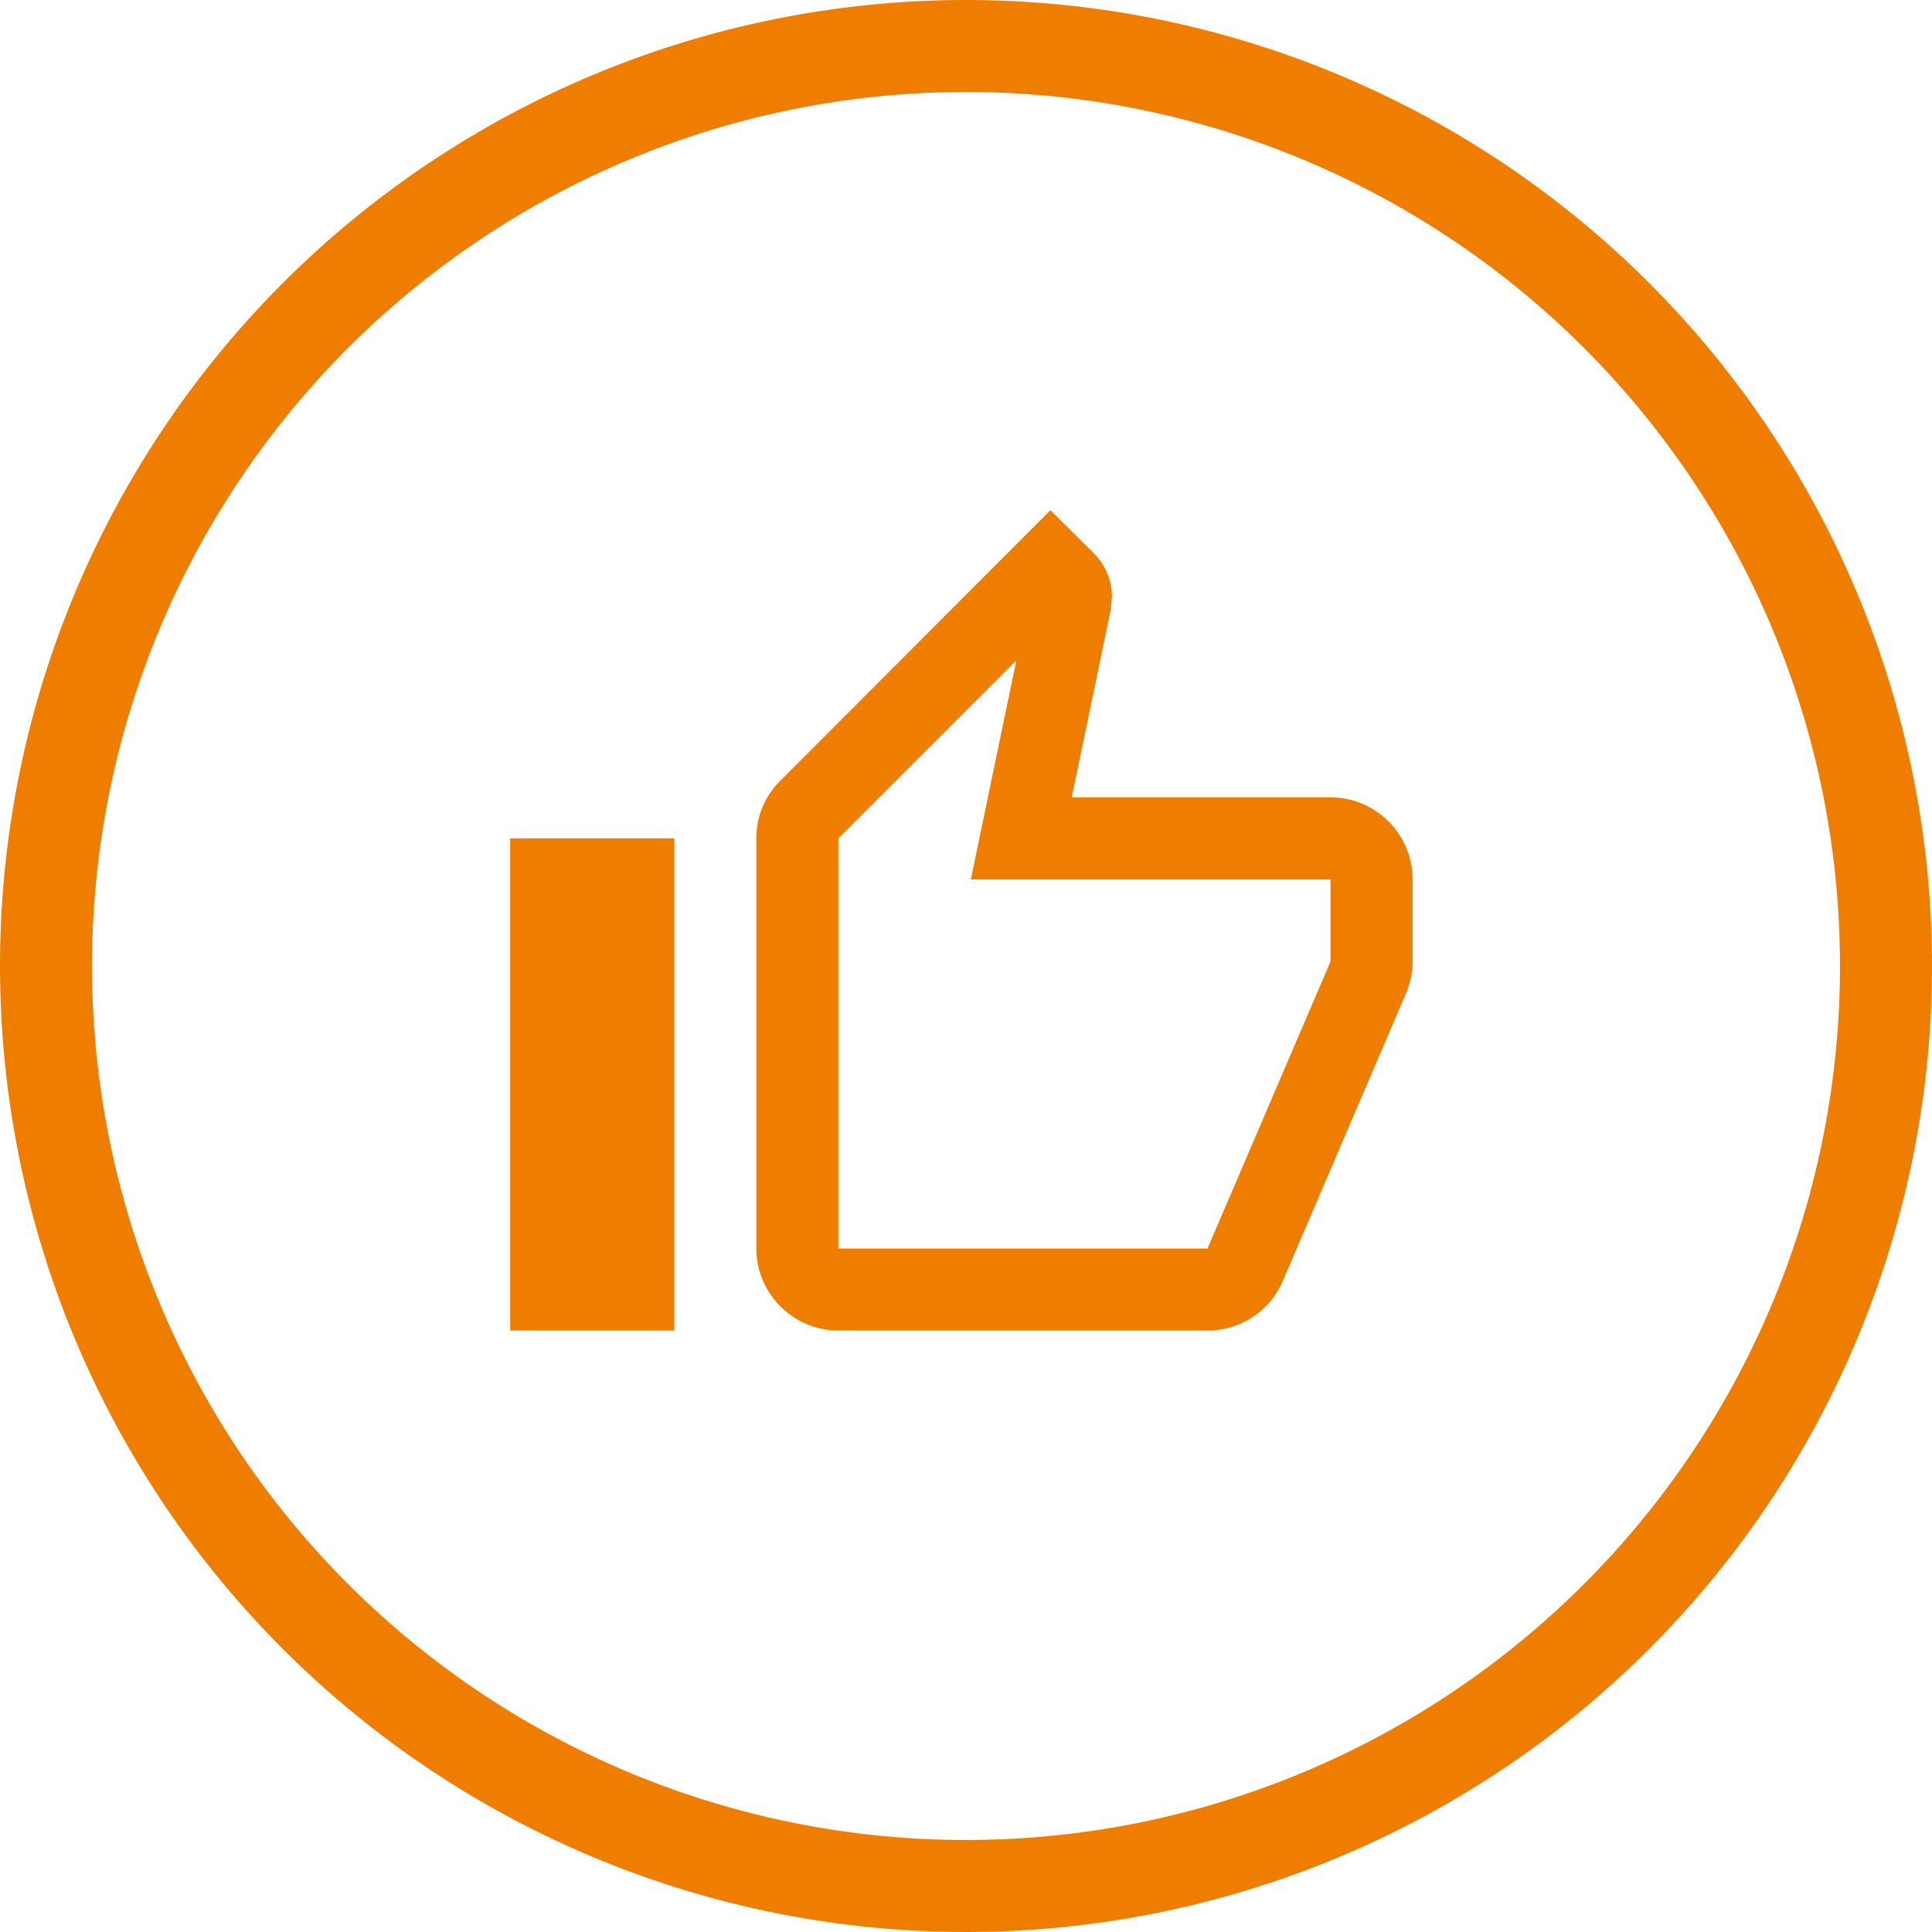
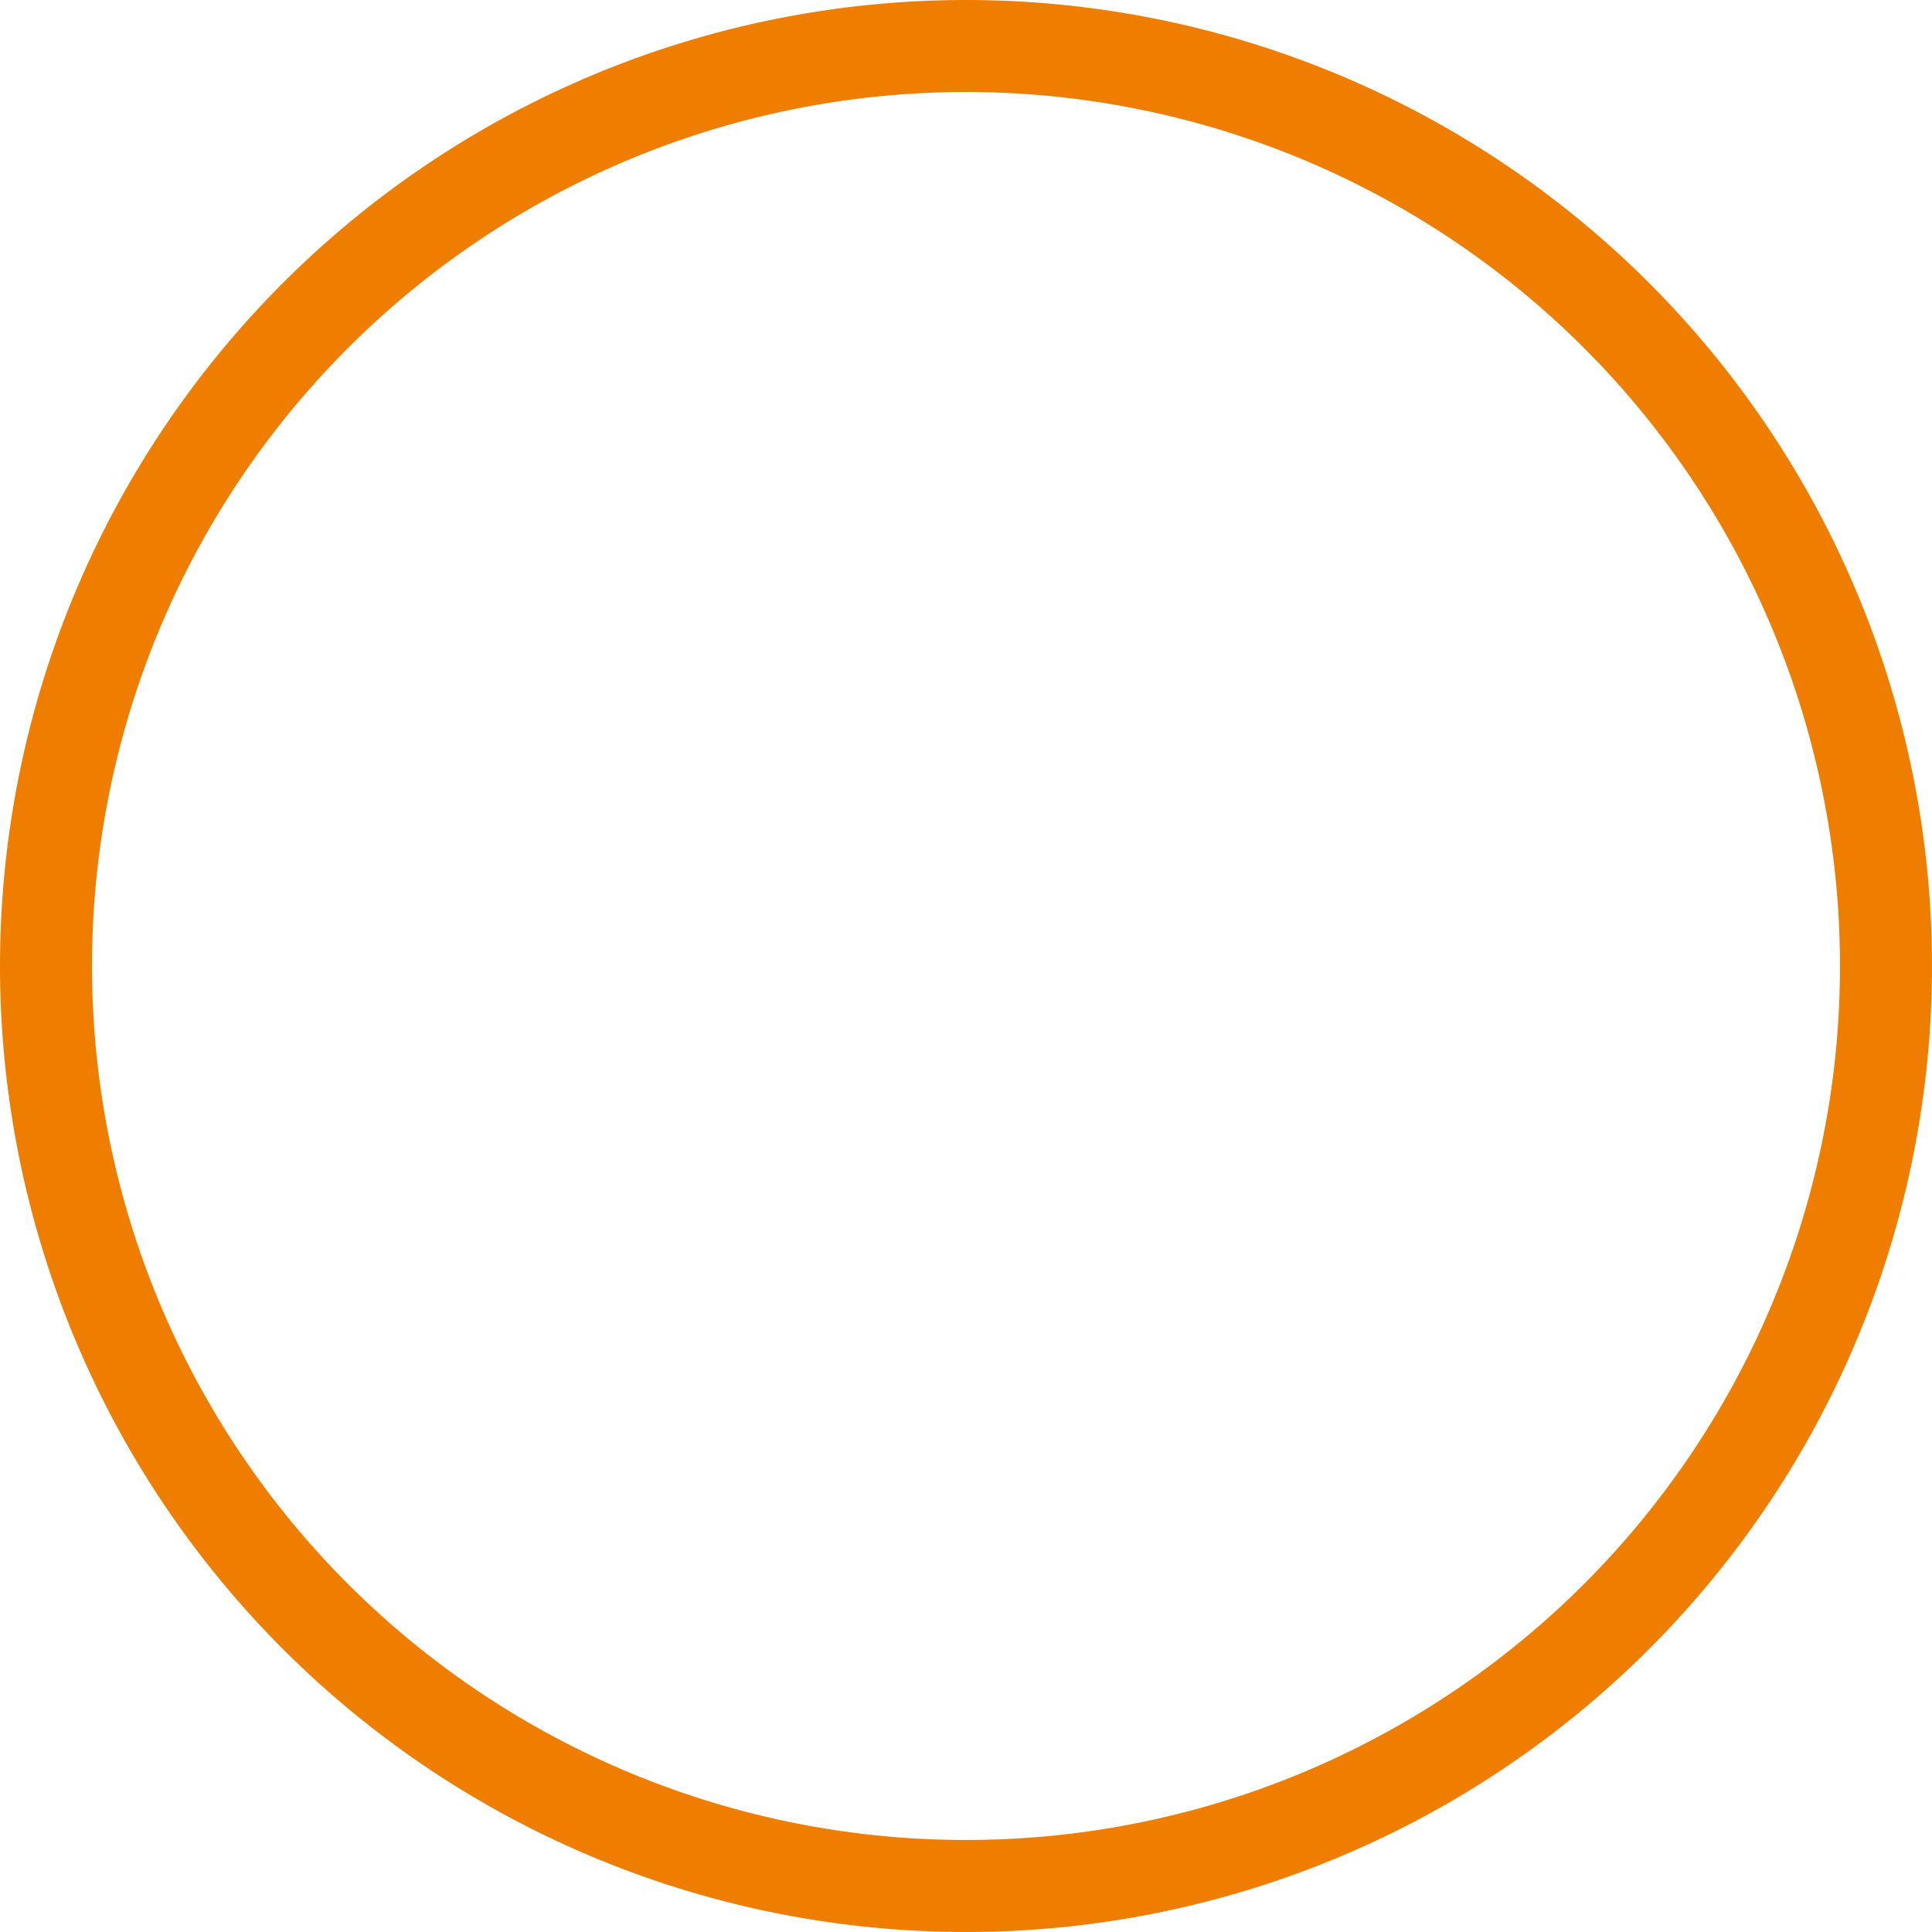
<svg xmlns="http://www.w3.org/2000/svg" width="210" height="210" viewBox="0 0 210 210" fill="none">
-   <circle cx="105" cy="105" r="98.5" stroke="#DADADA" stroke-width="3" stroke-dasharray="10 7" />
  <path d="M9.963 73.886C14.049 61.406 20.553 49.853 29.104 39.886C37.655 29.919 48.085 21.734 59.8 15.798C71.514 9.863 84.282 6.292 97.376 5.291C110.47 4.29 123.633 5.878 136.113 9.963C148.594 14.049 160.147 20.553 170.114 29.104C180.081 37.655 188.266 48.085 194.202 59.8C200.137 71.514 203.708 84.282 204.709 97.376C205.71 110.47 204.122 123.633 200.037 136.114C195.951 148.594 189.447 160.147 180.896 170.114C172.345 180.081 161.915 188.266 150.2 194.202C138.486 200.137 125.718 203.708 112.624 204.709C99.53 205.71 86.367 204.122 73.886 200.037C61.406 195.951 49.853 189.447 39.886 180.896C29.919 172.345 21.734 161.915 15.798 150.2C9.863 138.486 6.292 125.718 5.291 112.624C4.29 99.53 5.878 86.367 9.963 73.886L9.963 73.886Z" stroke="#EF7D00" stroke-width="10" />
-   <path d="M144.625 86.667H116.493L120.728 66.292L120.862 64.866C120.862 63.038 120.104 61.343 118.9 60.14L114.175 55.459L84.839 84.839C83.189 86.444 82.208 88.673 82.208 91.125V135.708C82.208 140.613 86.221 144.625 91.125 144.625H131.25C134.95 144.625 138.116 142.396 139.453 139.186L152.918 107.755C153.319 106.729 153.542 105.659 153.542 104.5V95.584C153.542 90.679 149.529 86.667 144.625 86.667ZM144.625 104.5L131.25 135.708H91.125V91.125L110.474 71.776L105.525 95.584H144.625V104.5ZM55.458 91.125H73.292V144.625H55.458V91.125Z" fill="#EF7D00" />
</svg>